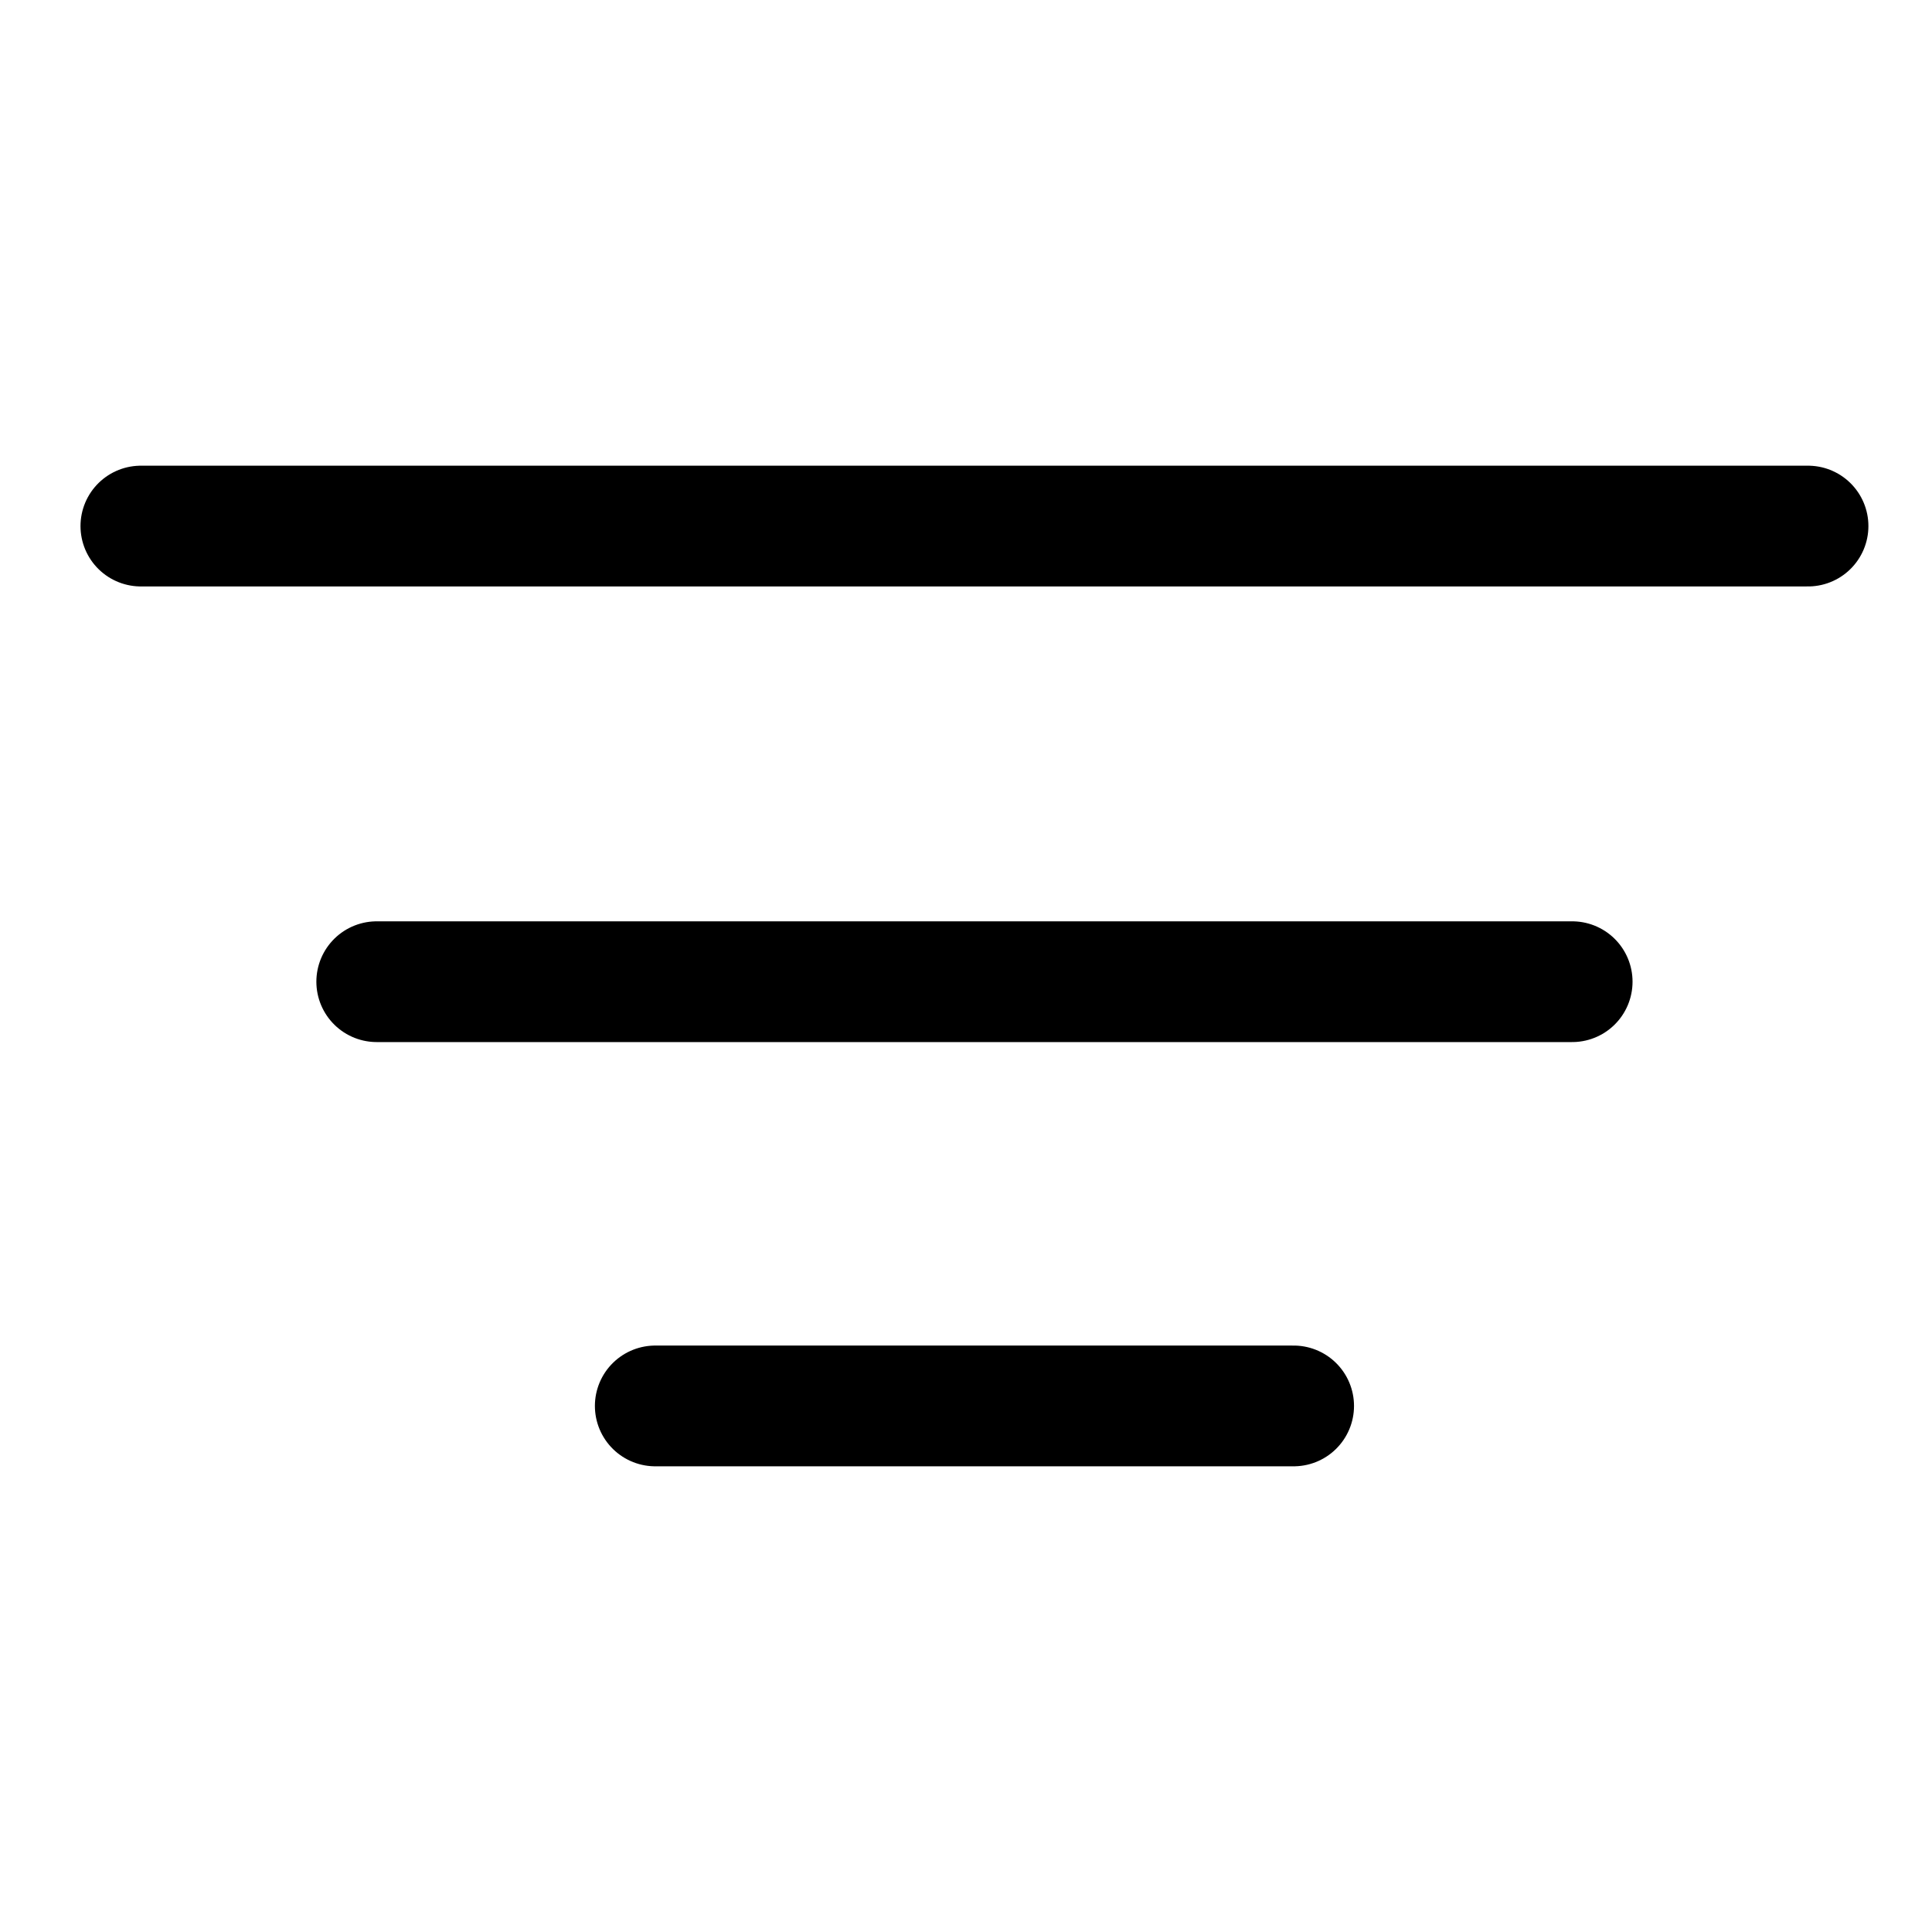
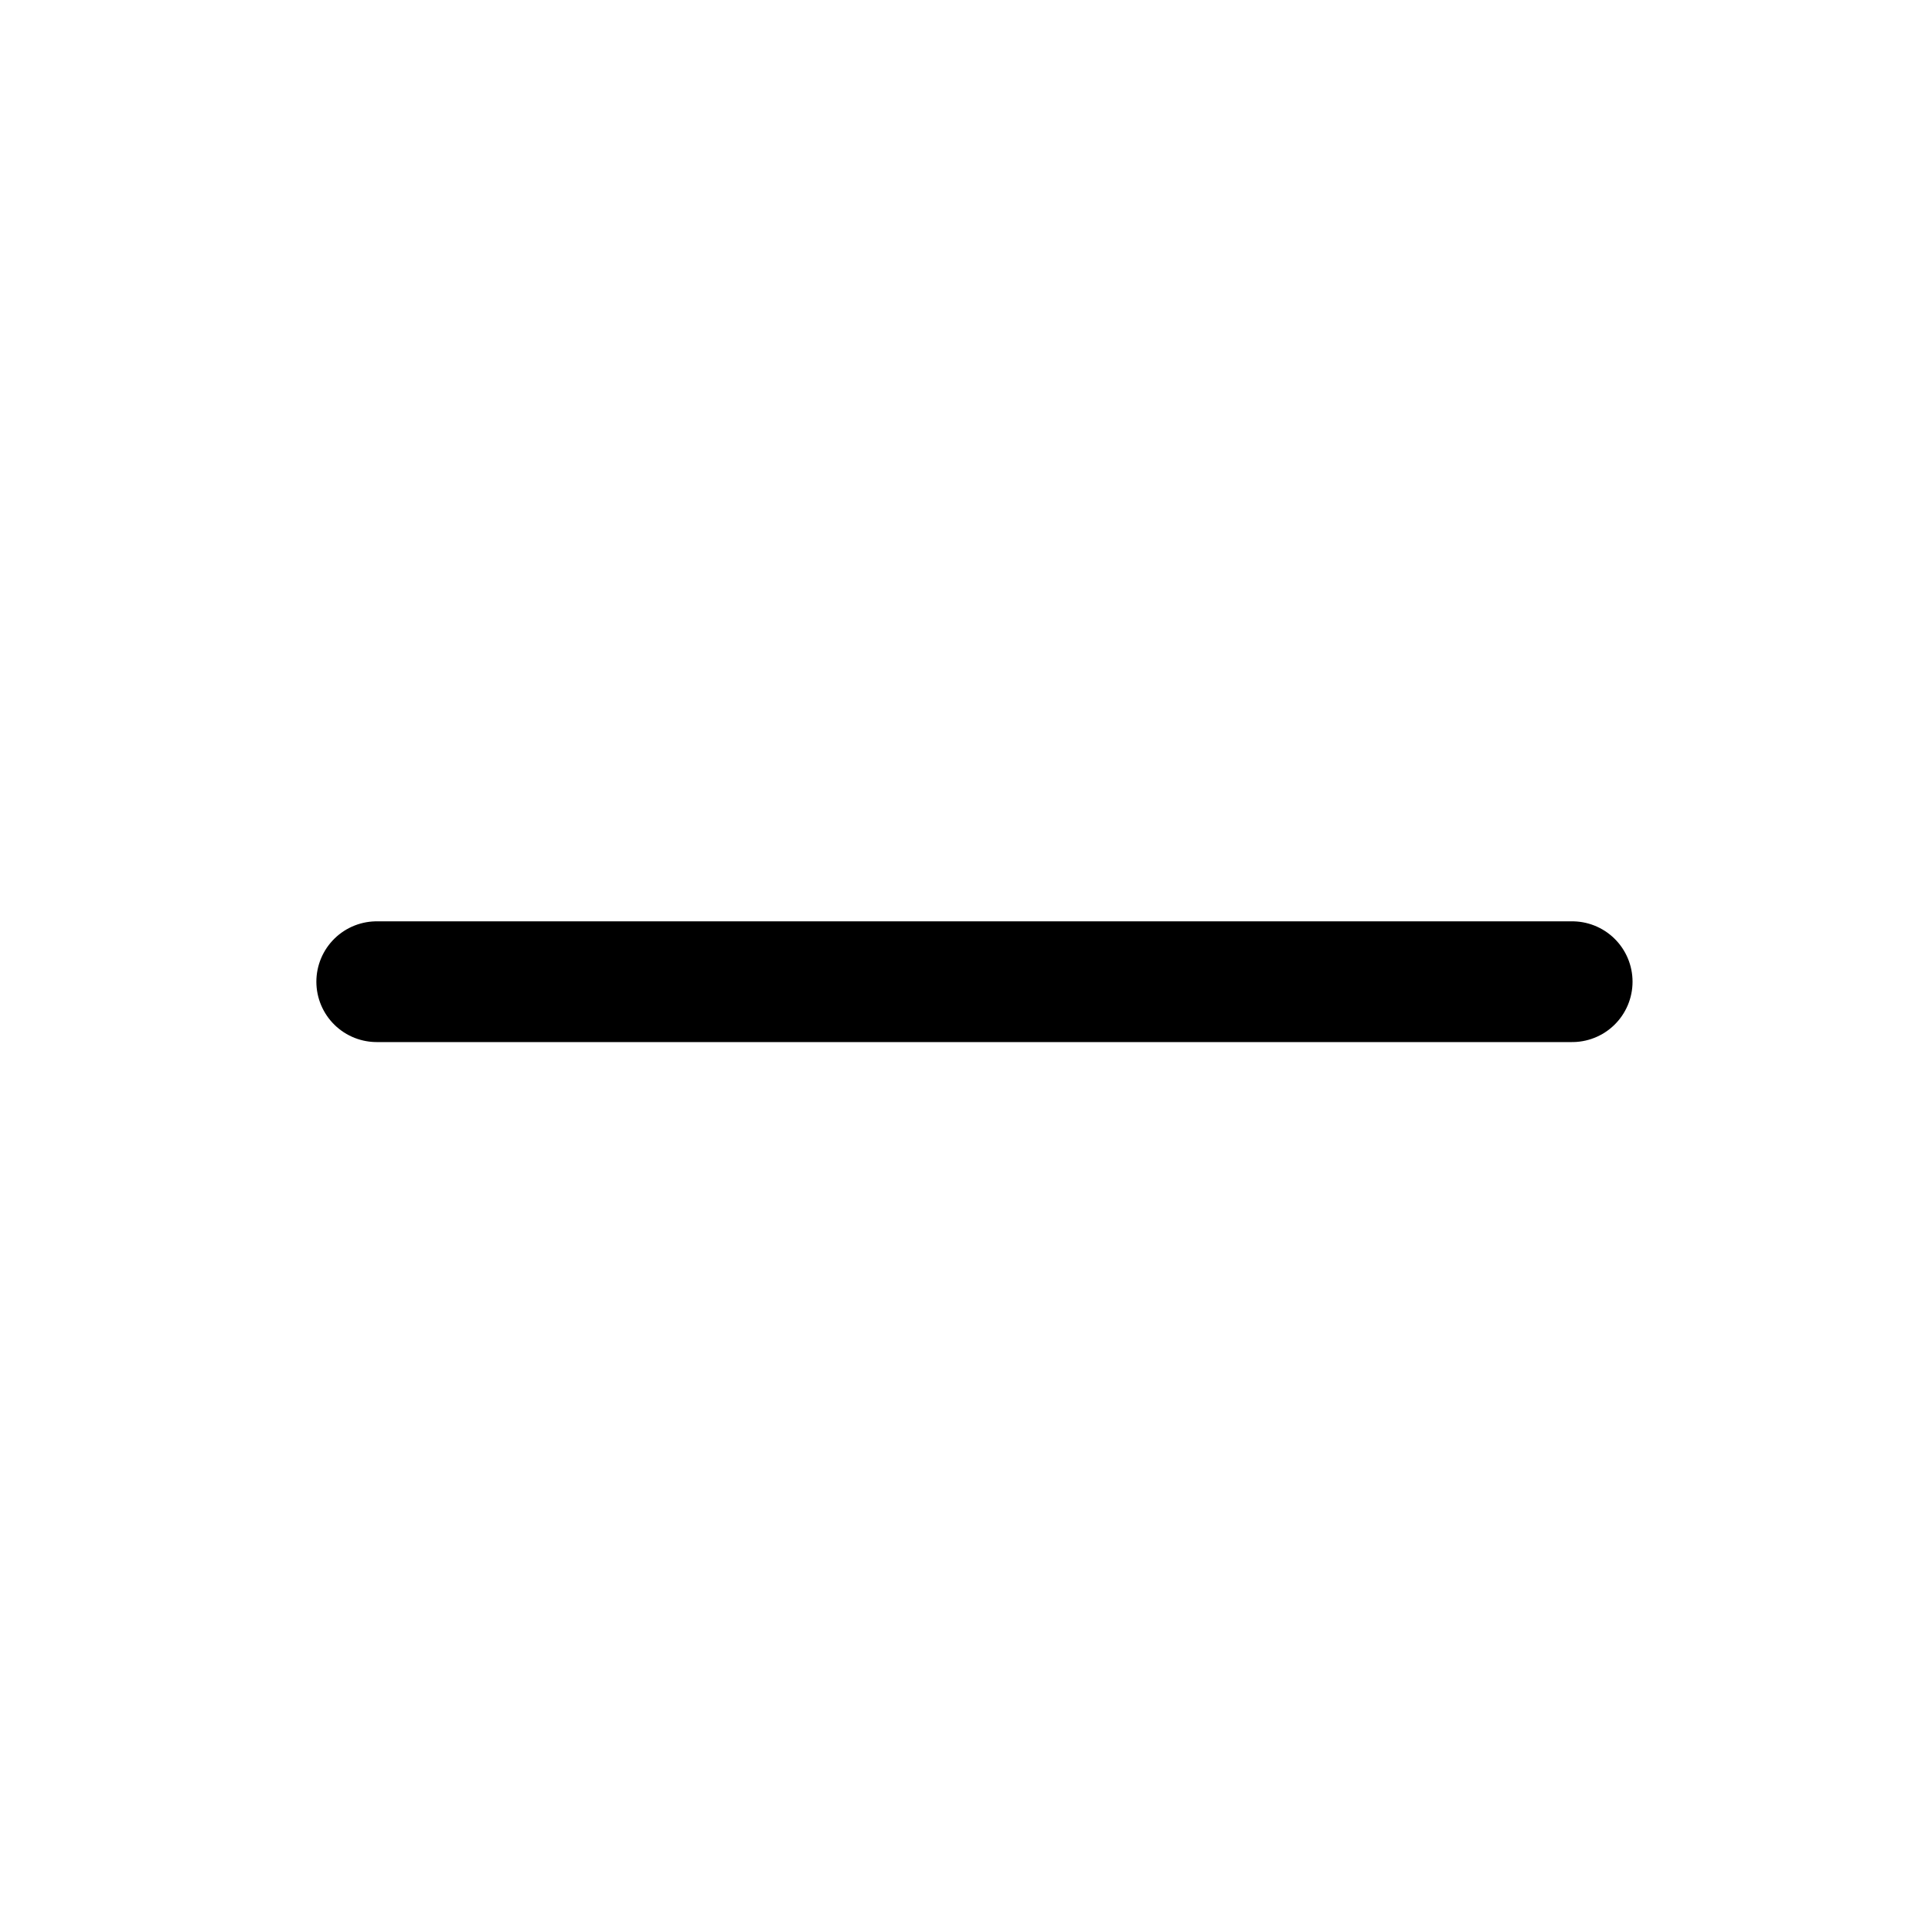
<svg xmlns="http://www.w3.org/2000/svg" width="24" height="24" viewBox="0 0 24 24" fill="none">
  <g clip-path="url(#clip0_8020_270)">
-     <path d="M1.75 6.535H22.46" stroke="black" stroke-width="1.5" stroke-linecap="round" stroke-linejoin="round" />
    <path d="M4.68 12.195H19.53" stroke="black" stroke-width="1.5" stroke-linecap="round" stroke-linejoin="round" />
-     <path d="M8.14 17.465H16.07" stroke="black" stroke-width="1.5" stroke-linecap="round" stroke-linejoin="round" />
  </g>
  <defs>
    <clipPath id="clip0_8020_270">
      <rect width="22.21" height="12.43" fill="white" transform="translate(1 5.785)" />
    </clipPath>
  </defs>
</svg>